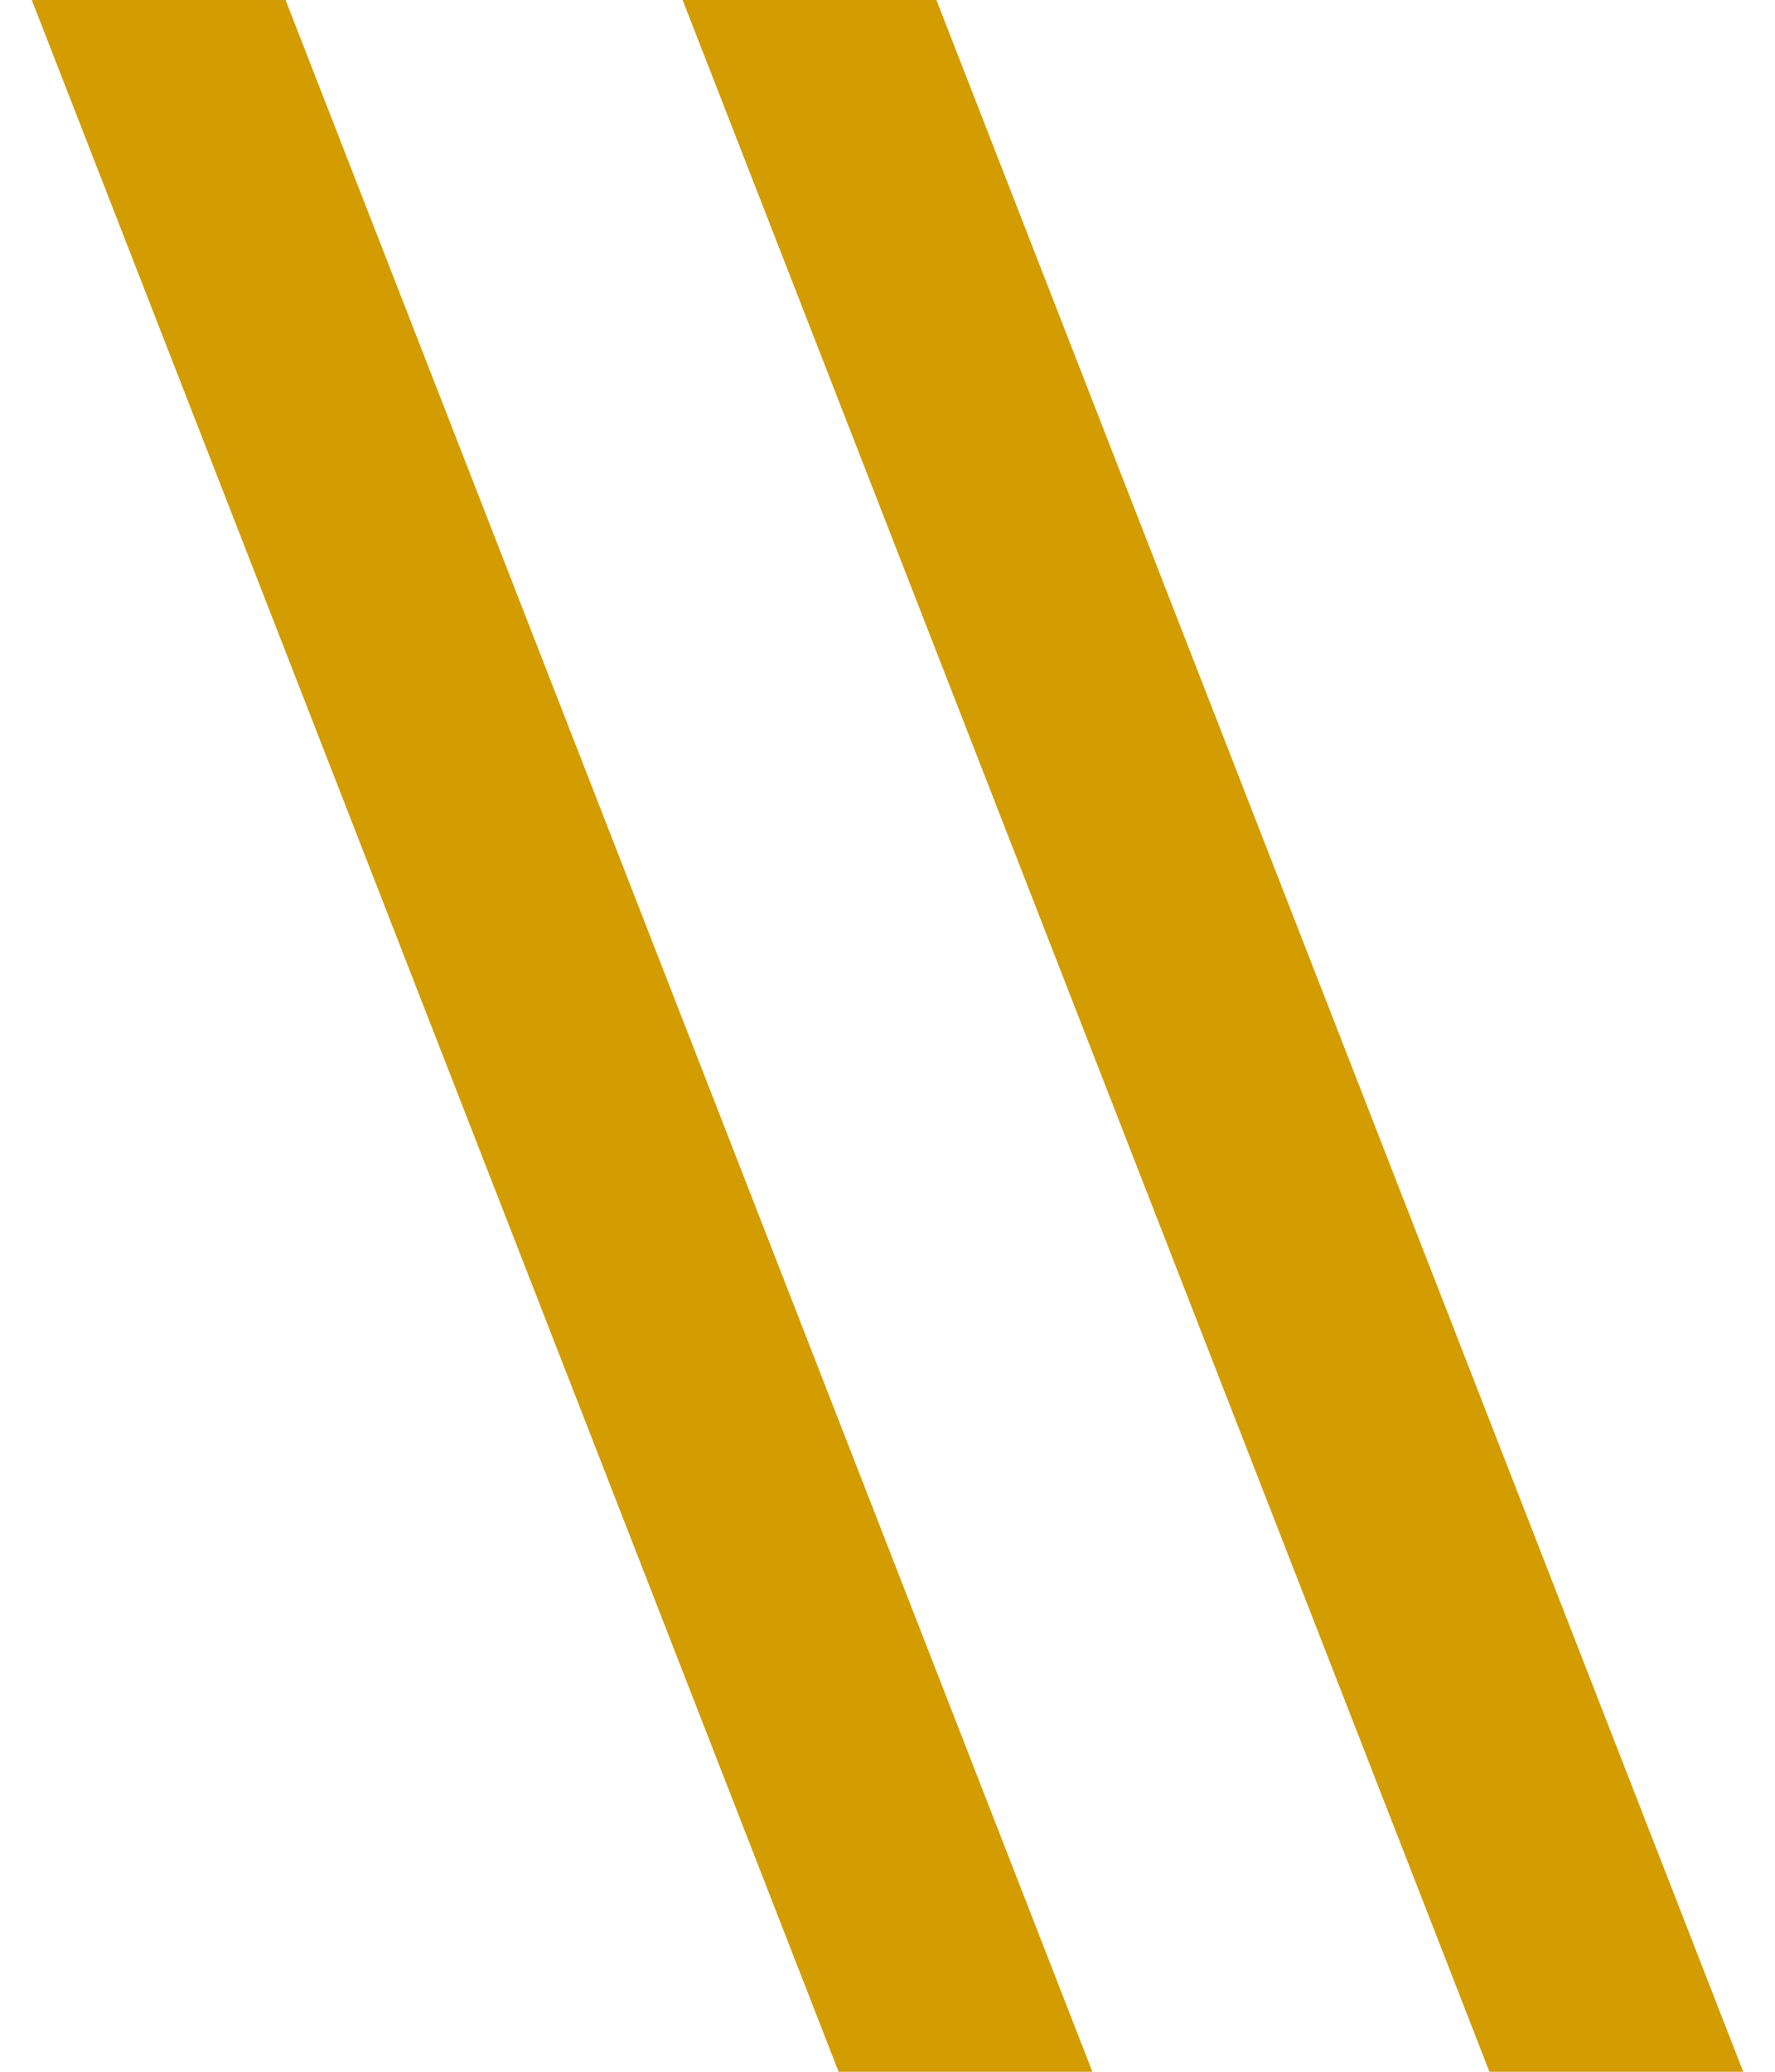
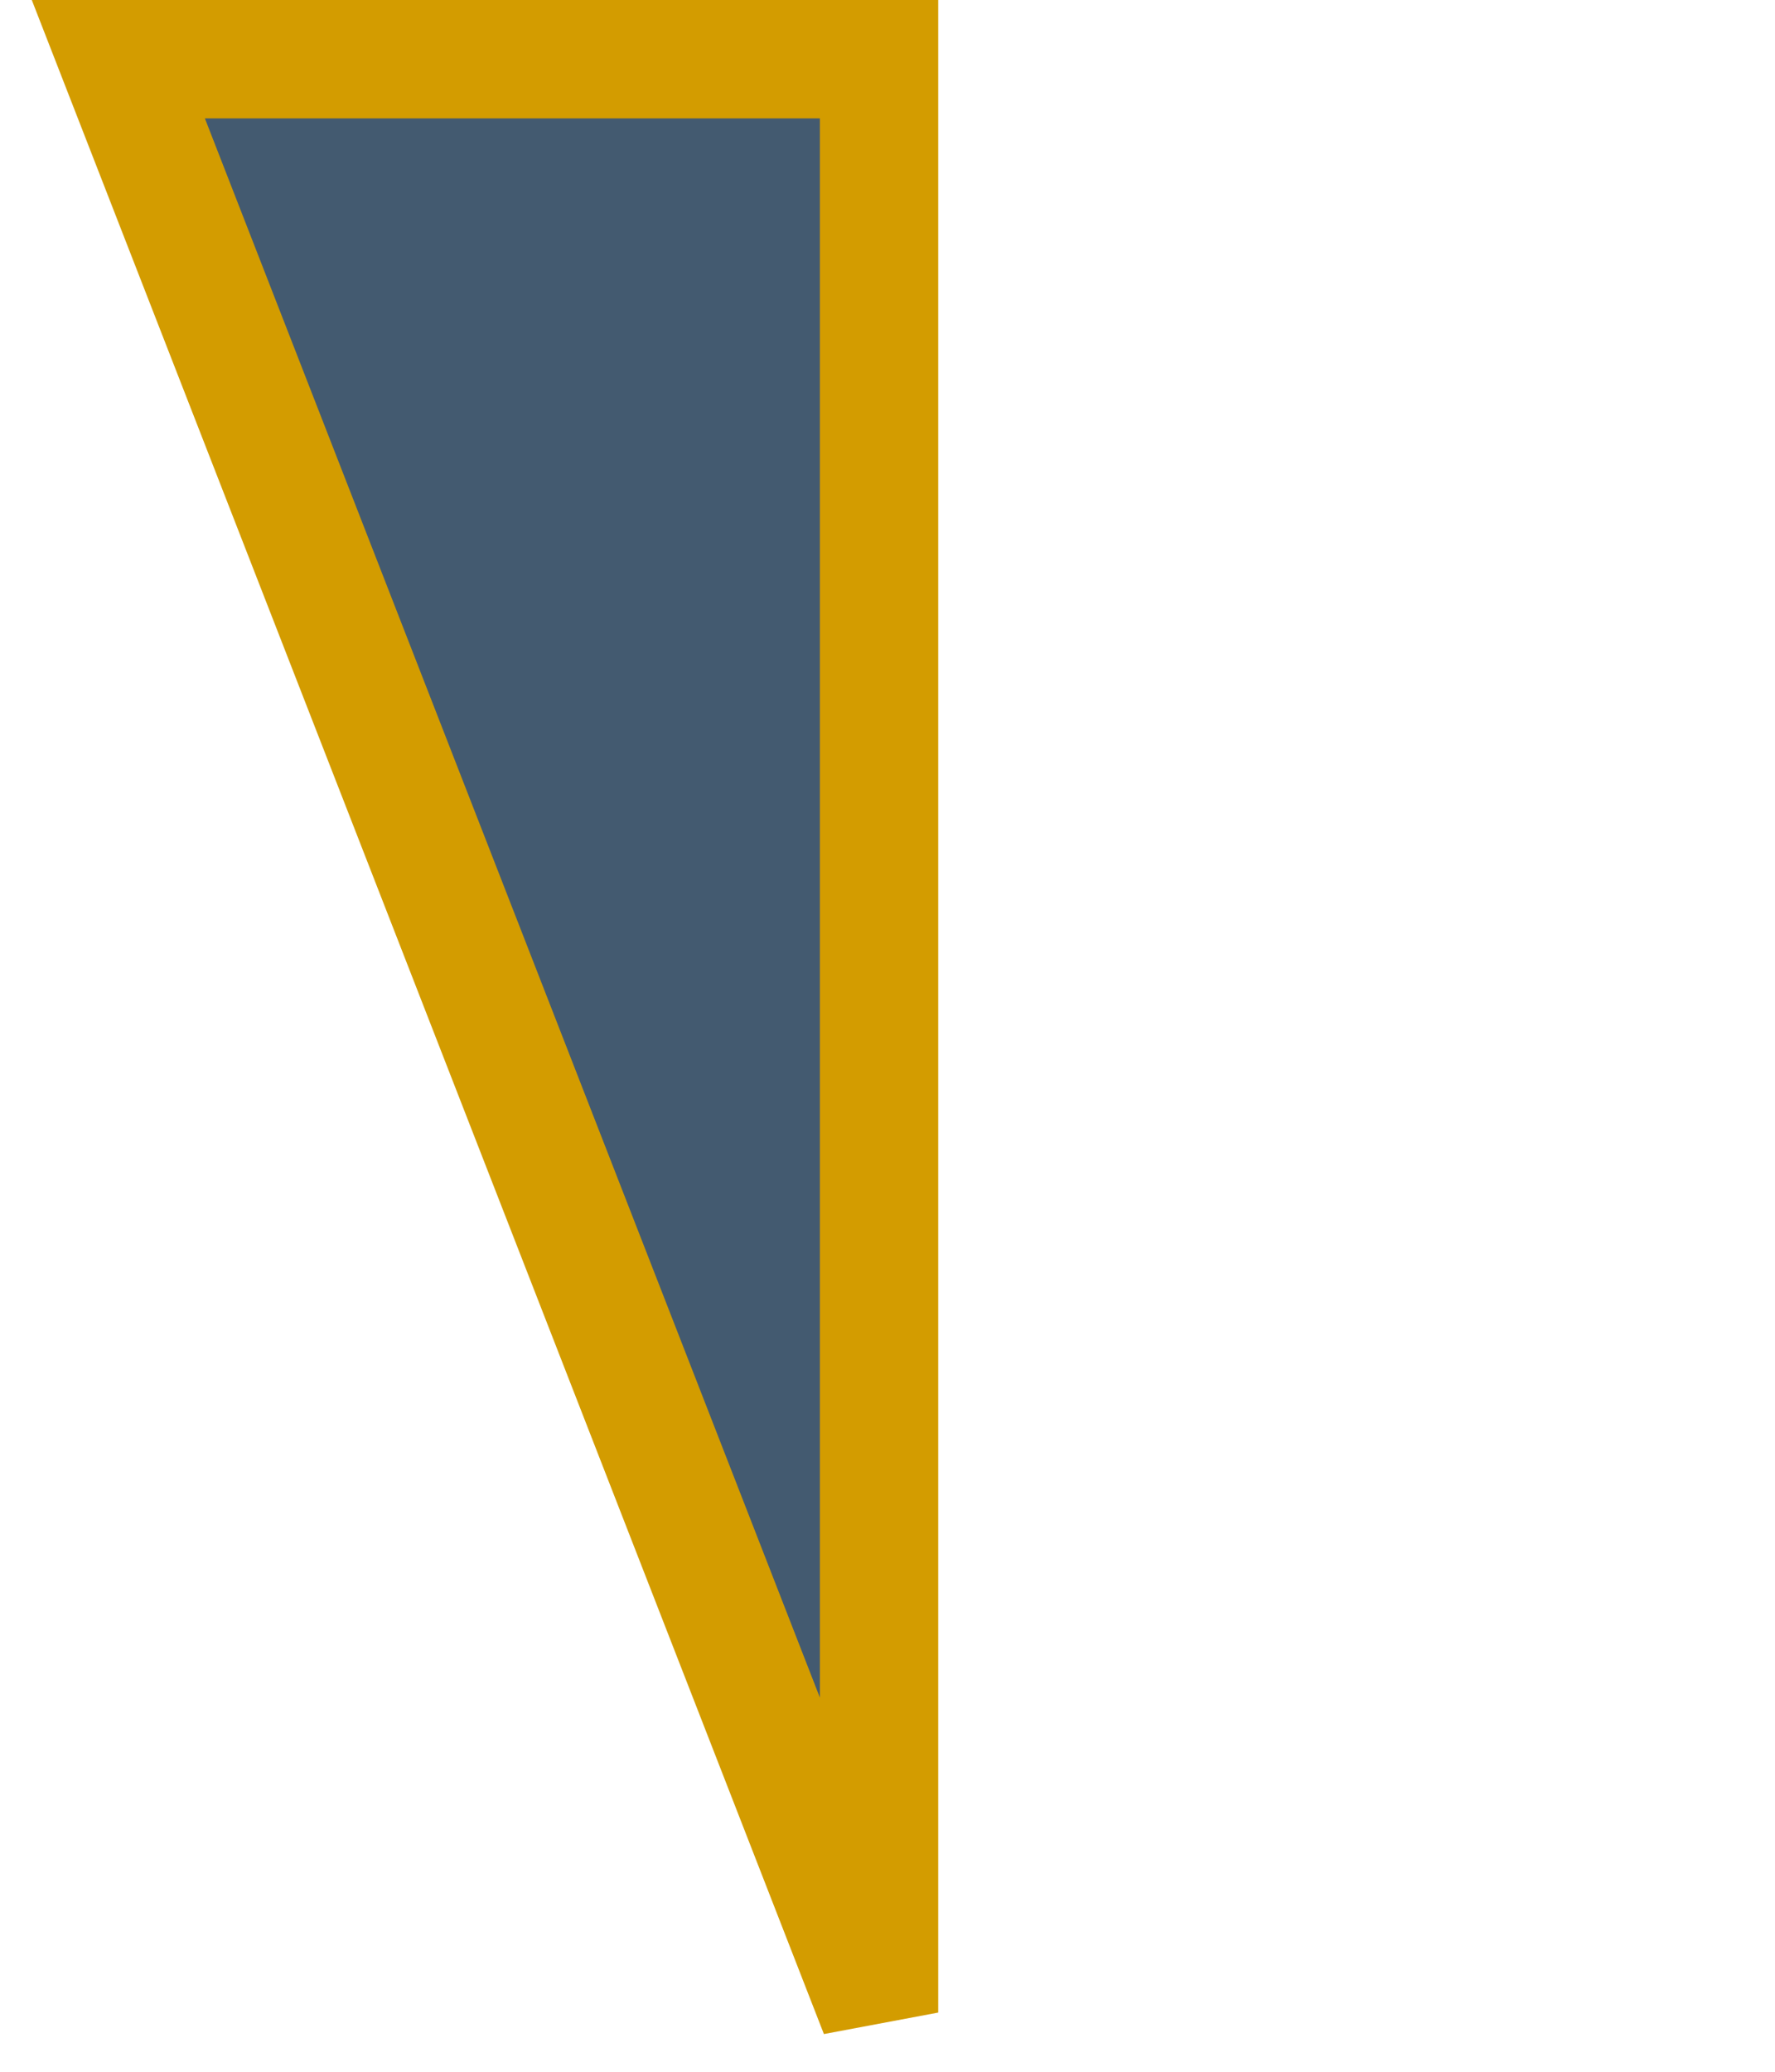
<svg xmlns="http://www.w3.org/2000/svg" width="30" height="35" viewBox="0 0 30 35" fill="none">
-   <path d="M25.857 34L13 1H15.143L28 34H25.857Z" fill="#435A70" stroke="#D39C00" stroke-width="2" />
-   <path d="M14.857 34L2 1H4.143L17 34H14.857Z" fill="#435A70" stroke="#D39C00" stroke-width="2" />
+   <path d="M14.857 34L2 1H4.143H14.857Z" fill="#435A70" stroke="#D39C00" stroke-width="2" />
</svg>